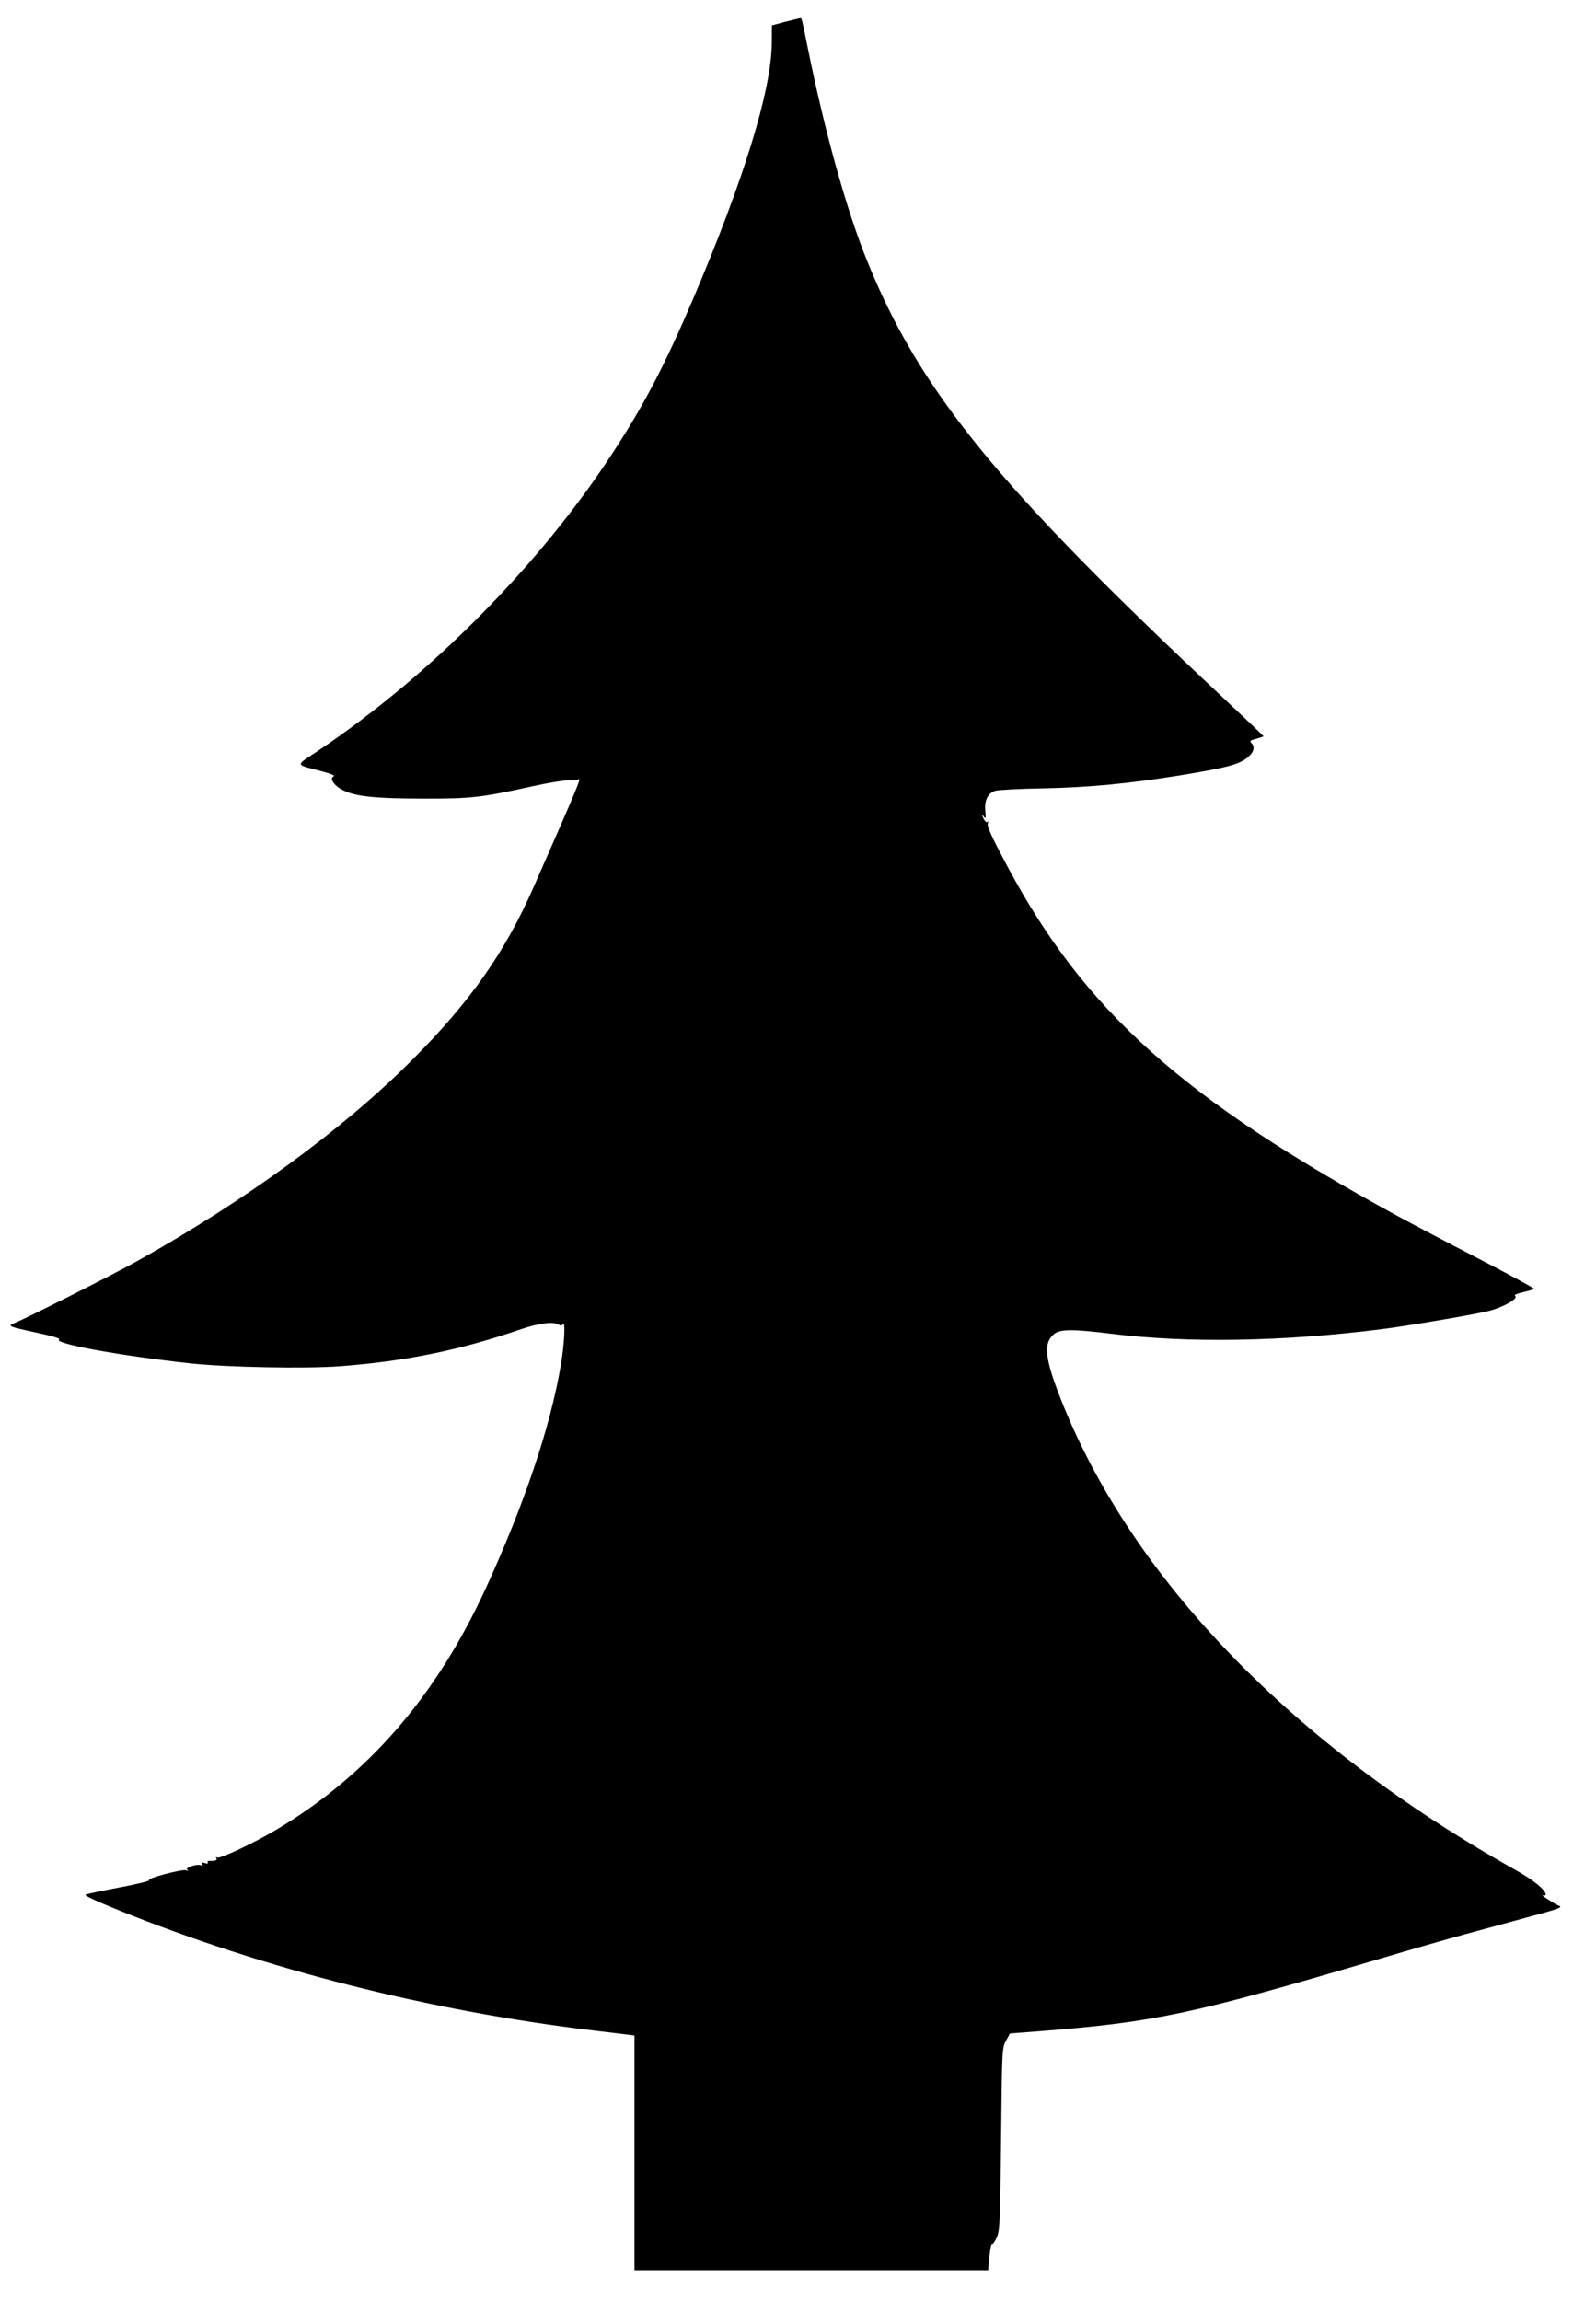
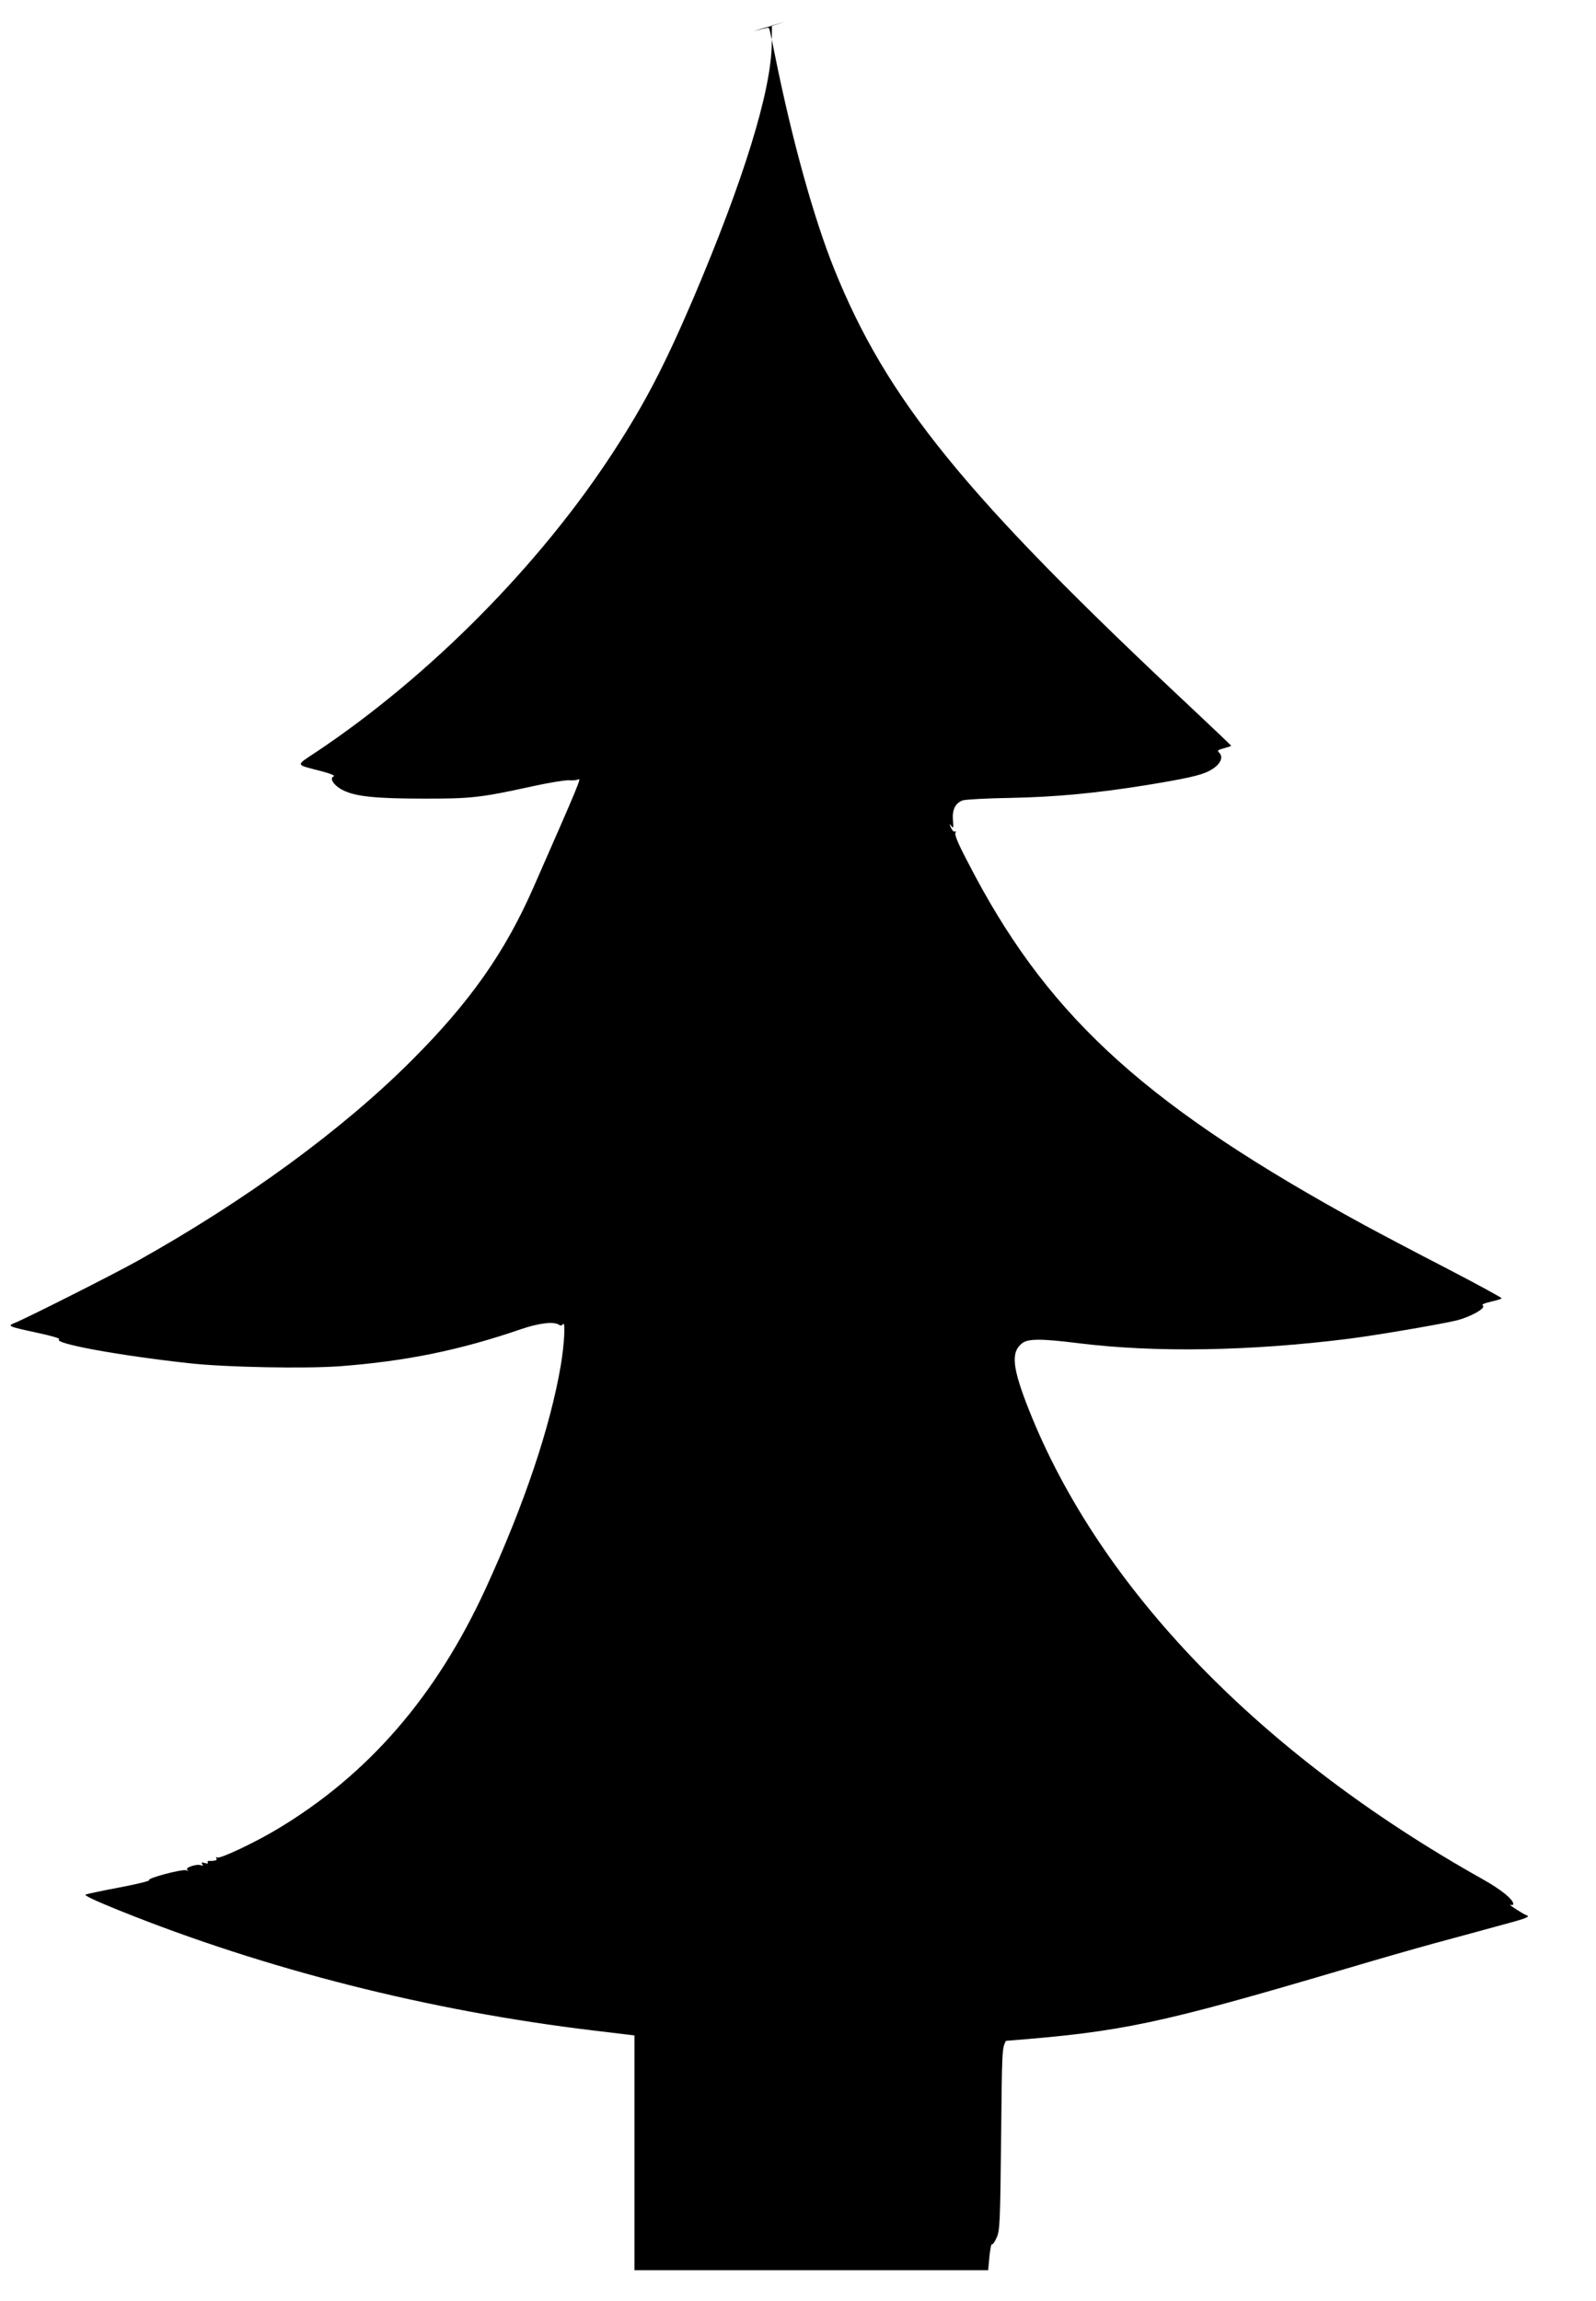
<svg xmlns="http://www.w3.org/2000/svg" version="1.0" width="888pt" height="1280pt" viewBox="0 0 888 1280" preserveAspectRatio="xMidYMid meet">
  <g transform="translate(0,1280) scale(0.1,-0.1)" fill="#000000" stroke="none">
-     <path d="M4370 12679 l-75 -20 -1 -102 c-3 -263 -156 -759 -439 -1423 -159 -371 -269 -582 -443 -849 -407 -626 -1017 -1243 -1647 -1665 -124 -83 -127 -71 25 -111 50 -13 77 -25 67 -28 -27 -10 1 -53 53 -78 68 -34 180 -46 445 -46 265 -1 323 6 605 68 91 20 183 35 205 34 23 -2 46 1 53 5 18 11 3 -26 -249 -599 -159 -363 -354 -640 -679 -965 -385 -385 -922 -778 -1525 -1115 -136 -76 -616 -318 -683 -345 -44 -17 -36 -20 126 -55 75 -16 128 -31 121 -36 -37 -23 336 -91 731 -134 204 -22 639 -30 830 -16 370 28 671 90 1008 206 103 35 182 44 212 25 9 -6 17 -5 22 3 15 23 8 -113 -12 -230 -59 -345 -203 -772 -417 -1239 -276 -601 -655 -1039 -1165 -1343 -122 -73 -315 -164 -329 -155 -8 4 -9 3 -5 -4 7 -11 -7 -16 -41 -15 -7 1 -10 -4 -7 -9 4 -6 -2 -7 -16 -3 -17 5 -21 4 -15 -6 6 -9 4 -11 -7 -6 -24 9 -92 -14 -76 -26 9 -6 7 -7 -7 -2 -23 7 -220 -45 -205 -55 6 -4 -67 -22 -162 -40 -95 -18 -181 -36 -191 -40 -12 -4 47 -32 185 -88 817 -329 1727 -559 2636 -668 l232 -28 0 -653 0 -653 984 0 984 0 7 75 c4 41 10 73 15 70 4 -3 16 14 26 38 17 38 19 88 24 547 5 495 5 506 27 546 l22 41 158 12 c650 51 848 93 1888 400 171 51 391 114 490 141 99 27 256 69 349 95 166 44 192 54 171 62 -21 7 -109 65 -92 59 9 -3 17 -1 17 4 0 26 -70 82 -172 139 -1237 694 -2129 1617 -2523 2610 -93 235 -102 321 -38 371 33 26 107 26 315 0 428 -53 954 -44 1503 25 143 18 491 77 591 100 80 18 176 71 154 85 -8 5 7 12 44 21 31 7 59 15 61 19 2 3 -134 77 -303 165 -169 87 -377 197 -462 243 -1191 650 -1735 1138 -2165 1942 -92 173 -117 228 -108 242 3 6 2 8 -4 5 -6 -4 -15 6 -22 21 -10 23 -10 25 2 10 12 -16 13 -11 9 32 -5 57 13 95 54 110 13 5 133 12 267 14 253 5 474 26 755 71 220 36 300 54 346 77 62 31 87 75 60 103 -13 12 -9 16 26 25 22 6 40 12 40 14 0 2 -98 95 -217 207 -1264 1183 -1697 1715 -1991 2444 -113 280 -234 715 -328 1180 -33 164 -33 165 -42 164 -4 -1 -41 -10 -82 -20z" />
+     <path d="M4370 12679 l-75 -20 -1 -102 c-3 -263 -156 -759 -439 -1423 -159 -371 -269 -582 -443 -849 -407 -626 -1017 -1243 -1647 -1665 -124 -83 -127 -71 25 -111 50 -13 77 -25 67 -28 -27 -10 1 -53 53 -78 68 -34 180 -46 445 -46 265 -1 323 6 605 68 91 20 183 35 205 34 23 -2 46 1 53 5 18 11 3 -26 -249 -599 -159 -363 -354 -640 -679 -965 -385 -385 -922 -778 -1525 -1115 -136 -76 -616 -318 -683 -345 -44 -17 -36 -20 126 -55 75 -16 128 -31 121 -36 -37 -23 336 -91 731 -134 204 -22 639 -30 830 -16 370 28 671 90 1008 206 103 35 182 44 212 25 9 -6 17 -5 22 3 15 23 8 -113 -12 -230 -59 -345 -203 -772 -417 -1239 -276 -601 -655 -1039 -1165 -1343 -122 -73 -315 -164 -329 -155 -8 4 -9 3 -5 -4 7 -11 -7 -16 -41 -15 -7 1 -10 -4 -7 -9 4 -6 -2 -7 -16 -3 -17 5 -21 4 -15 -6 6 -9 4 -11 -7 -6 -24 9 -92 -14 -76 -26 9 -6 7 -7 -7 -2 -23 7 -220 -45 -205 -55 6 -4 -67 -22 -162 -40 -95 -18 -181 -36 -191 -40 -12 -4 47 -32 185 -88 817 -329 1727 -559 2636 -668 l232 -28 0 -653 0 -653 984 0 984 0 7 75 c4 41 10 73 15 70 4 -3 16 14 26 38 17 38 19 88 24 547 5 495 5 506 27 546 c650 51 848 93 1888 400 171 51 391 114 490 141 99 27 256 69 349 95 166 44 192 54 171 62 -21 7 -109 65 -92 59 9 -3 17 -1 17 4 0 26 -70 82 -172 139 -1237 694 -2129 1617 -2523 2610 -93 235 -102 321 -38 371 33 26 107 26 315 0 428 -53 954 -44 1503 25 143 18 491 77 591 100 80 18 176 71 154 85 -8 5 7 12 44 21 31 7 59 15 61 19 2 3 -134 77 -303 165 -169 87 -377 197 -462 243 -1191 650 -1735 1138 -2165 1942 -92 173 -117 228 -108 242 3 6 2 8 -4 5 -6 -4 -15 6 -22 21 -10 23 -10 25 2 10 12 -16 13 -11 9 32 -5 57 13 95 54 110 13 5 133 12 267 14 253 5 474 26 755 71 220 36 300 54 346 77 62 31 87 75 60 103 -13 12 -9 16 26 25 22 6 40 12 40 14 0 2 -98 95 -217 207 -1264 1183 -1697 1715 -1991 2444 -113 280 -234 715 -328 1180 -33 164 -33 165 -42 164 -4 -1 -41 -10 -82 -20z" />
  </g>
</svg>